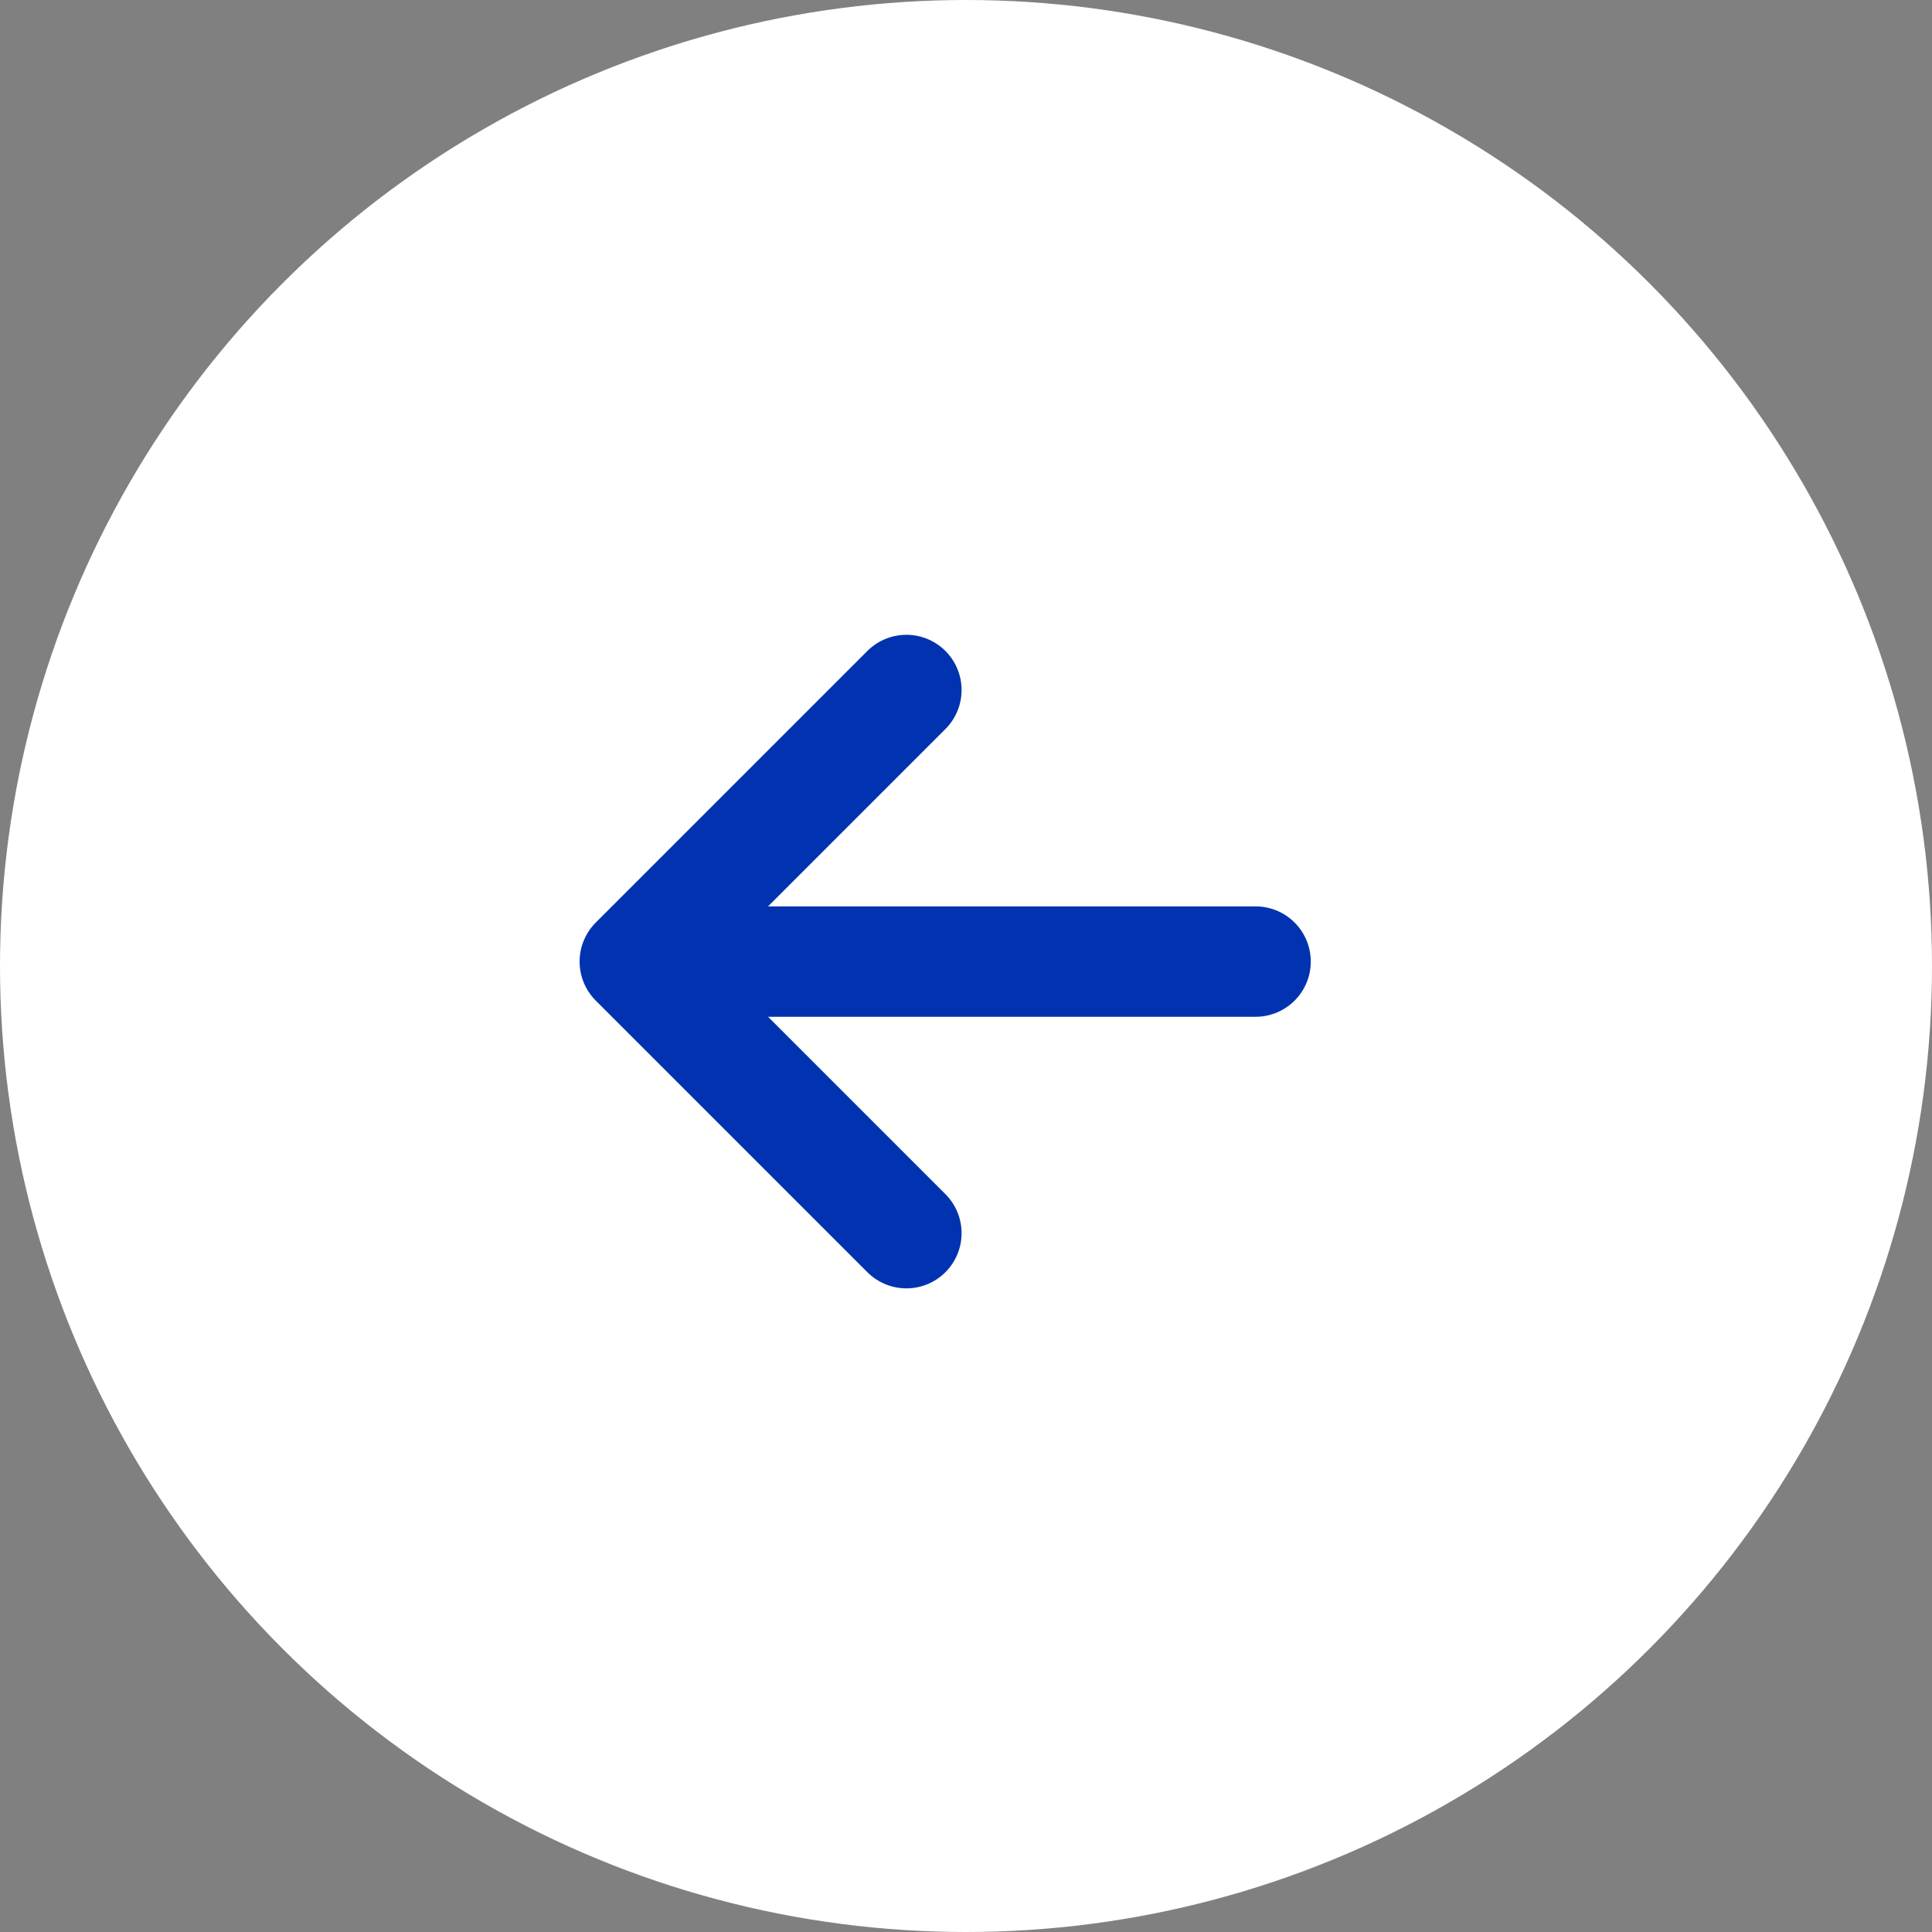
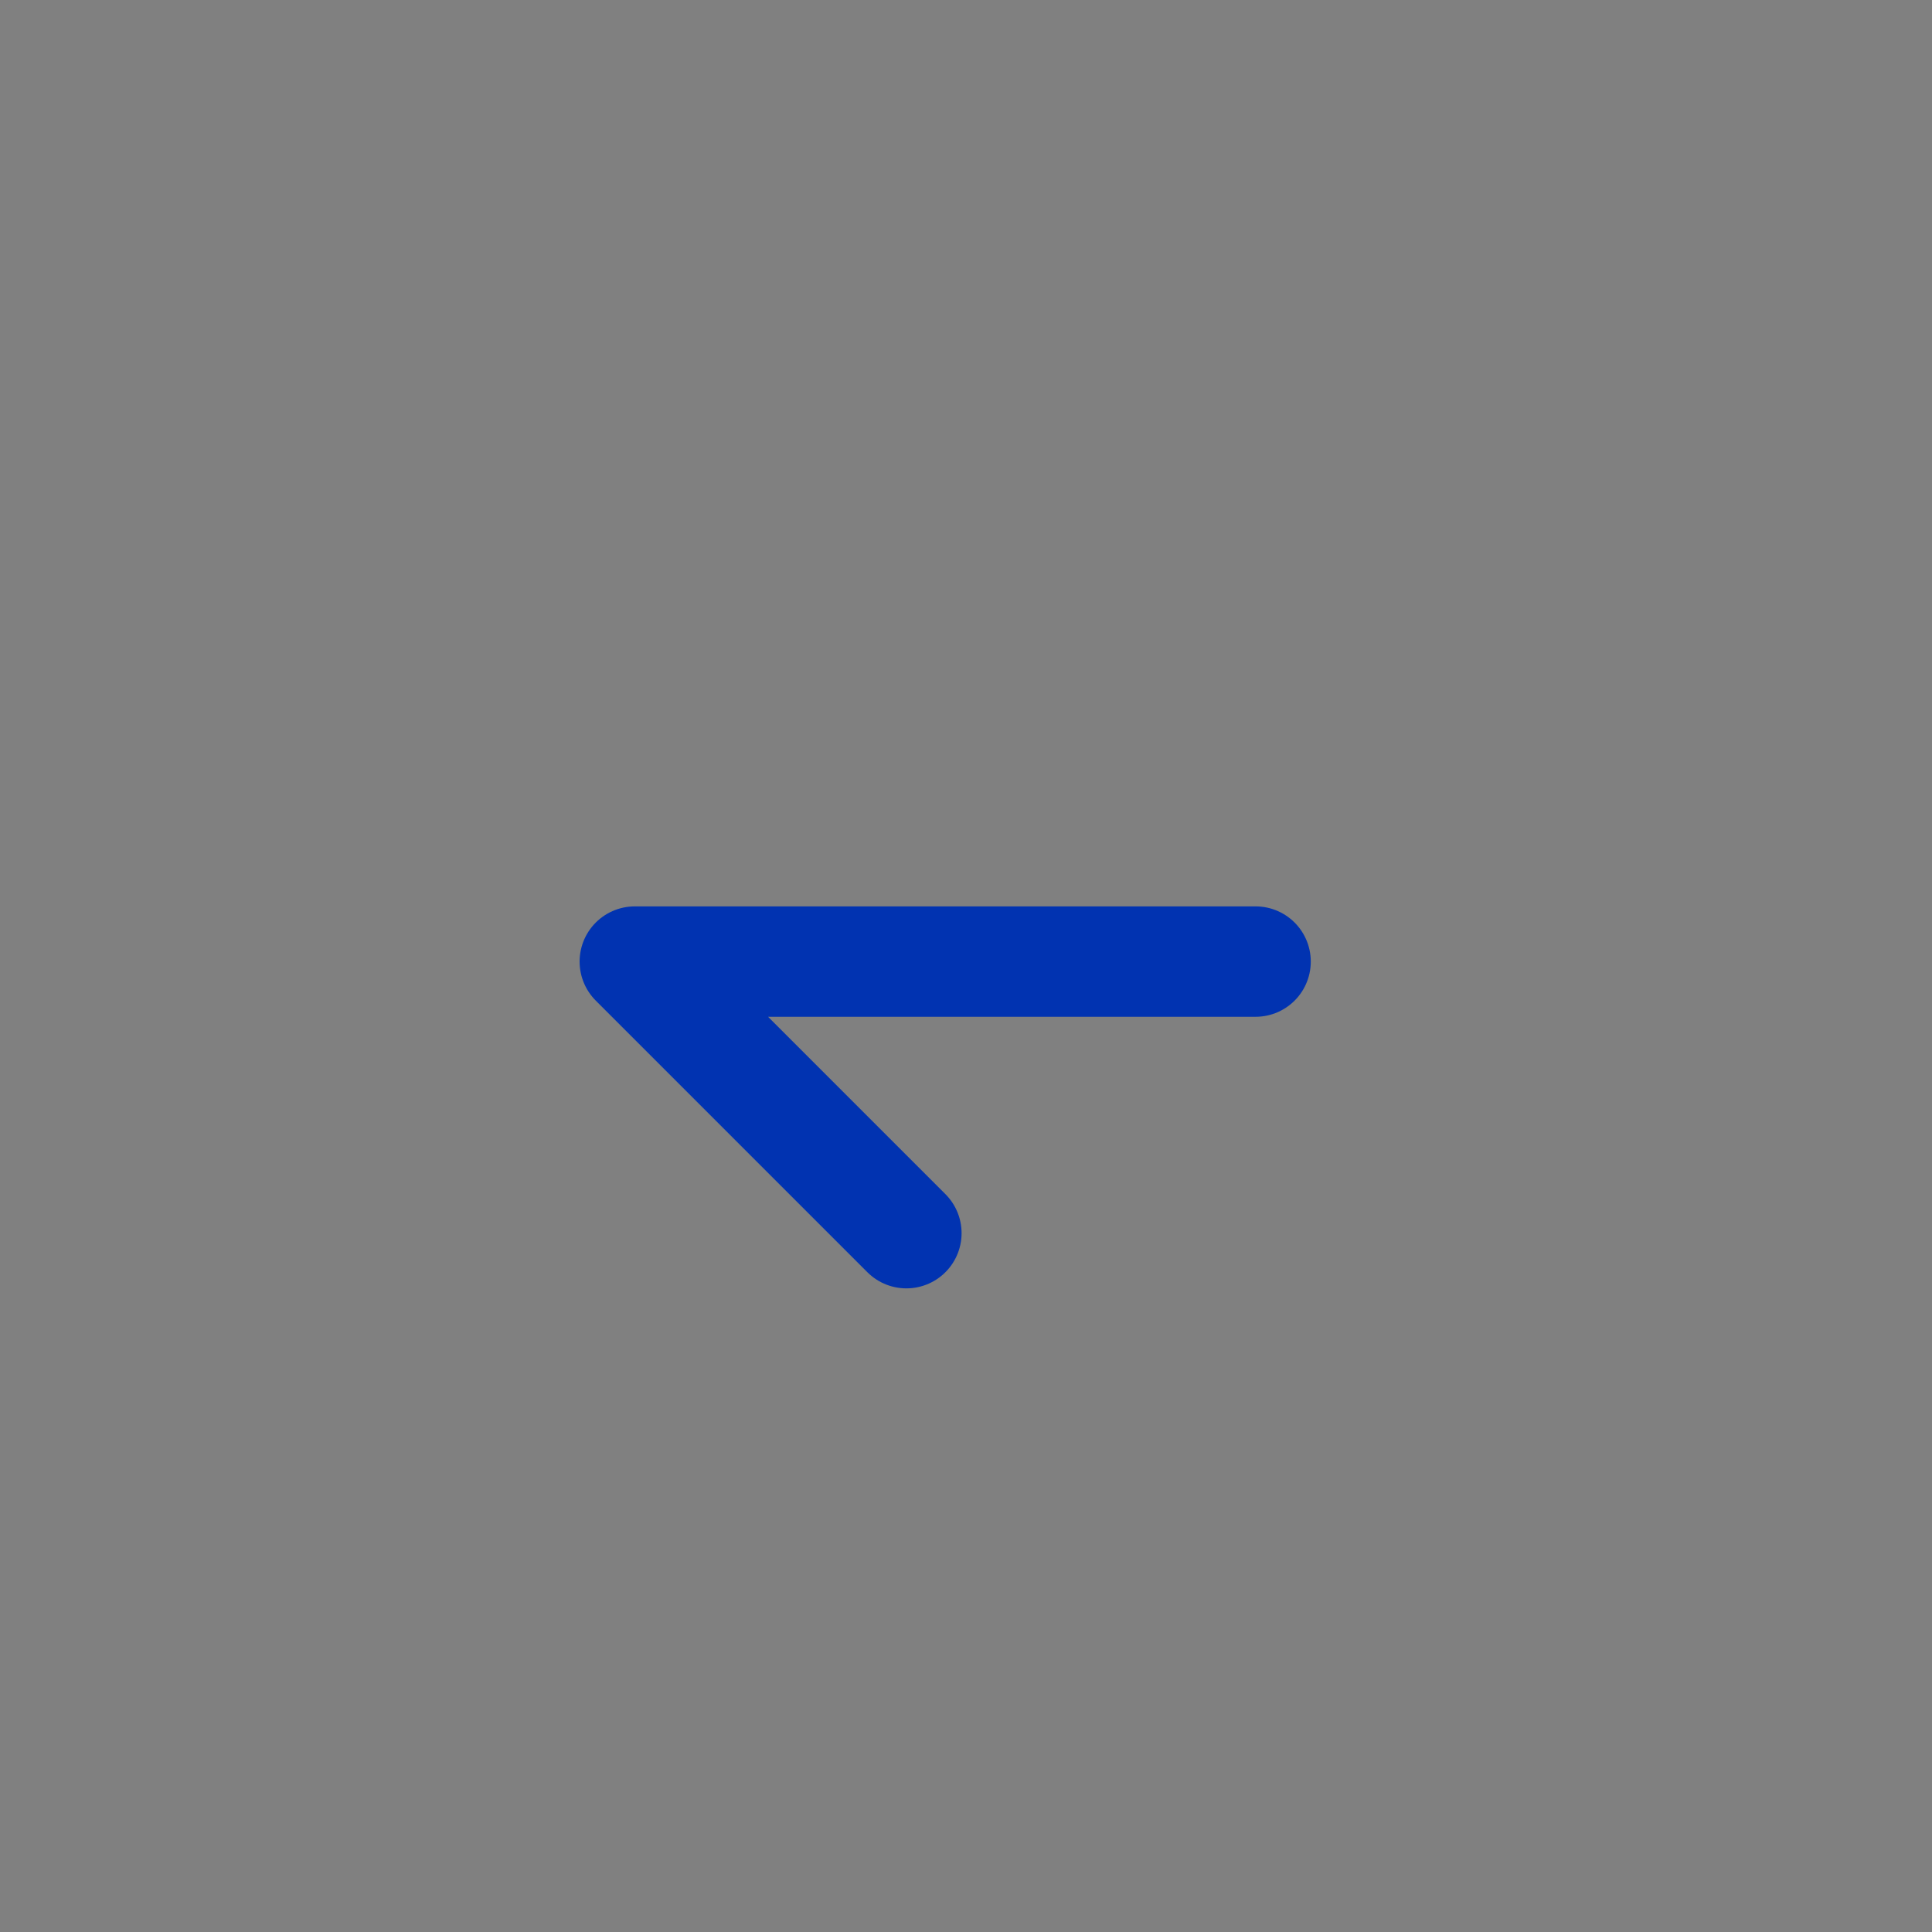
<svg xmlns="http://www.w3.org/2000/svg" width="35" height="35" viewBox="0 0 35 35">
  <rect x="0" y="0" width="35" height="35" fill="#808080" stroke="none" />
  <g id="Group_219" data-name="Group 219" transform="translate(-620 -5711)">
-     <circle id="Ellipse_210" data-name="Ellipse 210" cx="17.5" cy="17.5" r="17.5" transform="translate(620 5711)" fill="#fff" />
-     <path id="Icon_akar-arrow-up" data-name="Icon akar-arrow-up" d="M12.42,17.246V6M7.5,10.92,12.42,6l4.92,4.92" transform="translate(625.5 5740.84) rotate(-90)" fill="none" stroke="#0133b1" stroke-linecap="round" stroke-linejoin="round" stroke-width="2" />
+     <path id="Icon_akar-arrow-up" data-name="Icon akar-arrow-up" d="M12.42,17.246V6M7.5,10.92,12.42,6" transform="translate(625.5 5740.84) rotate(-90)" fill="none" stroke="#0133b1" stroke-linecap="round" stroke-linejoin="round" stroke-width="2" />
  </g>
</svg>